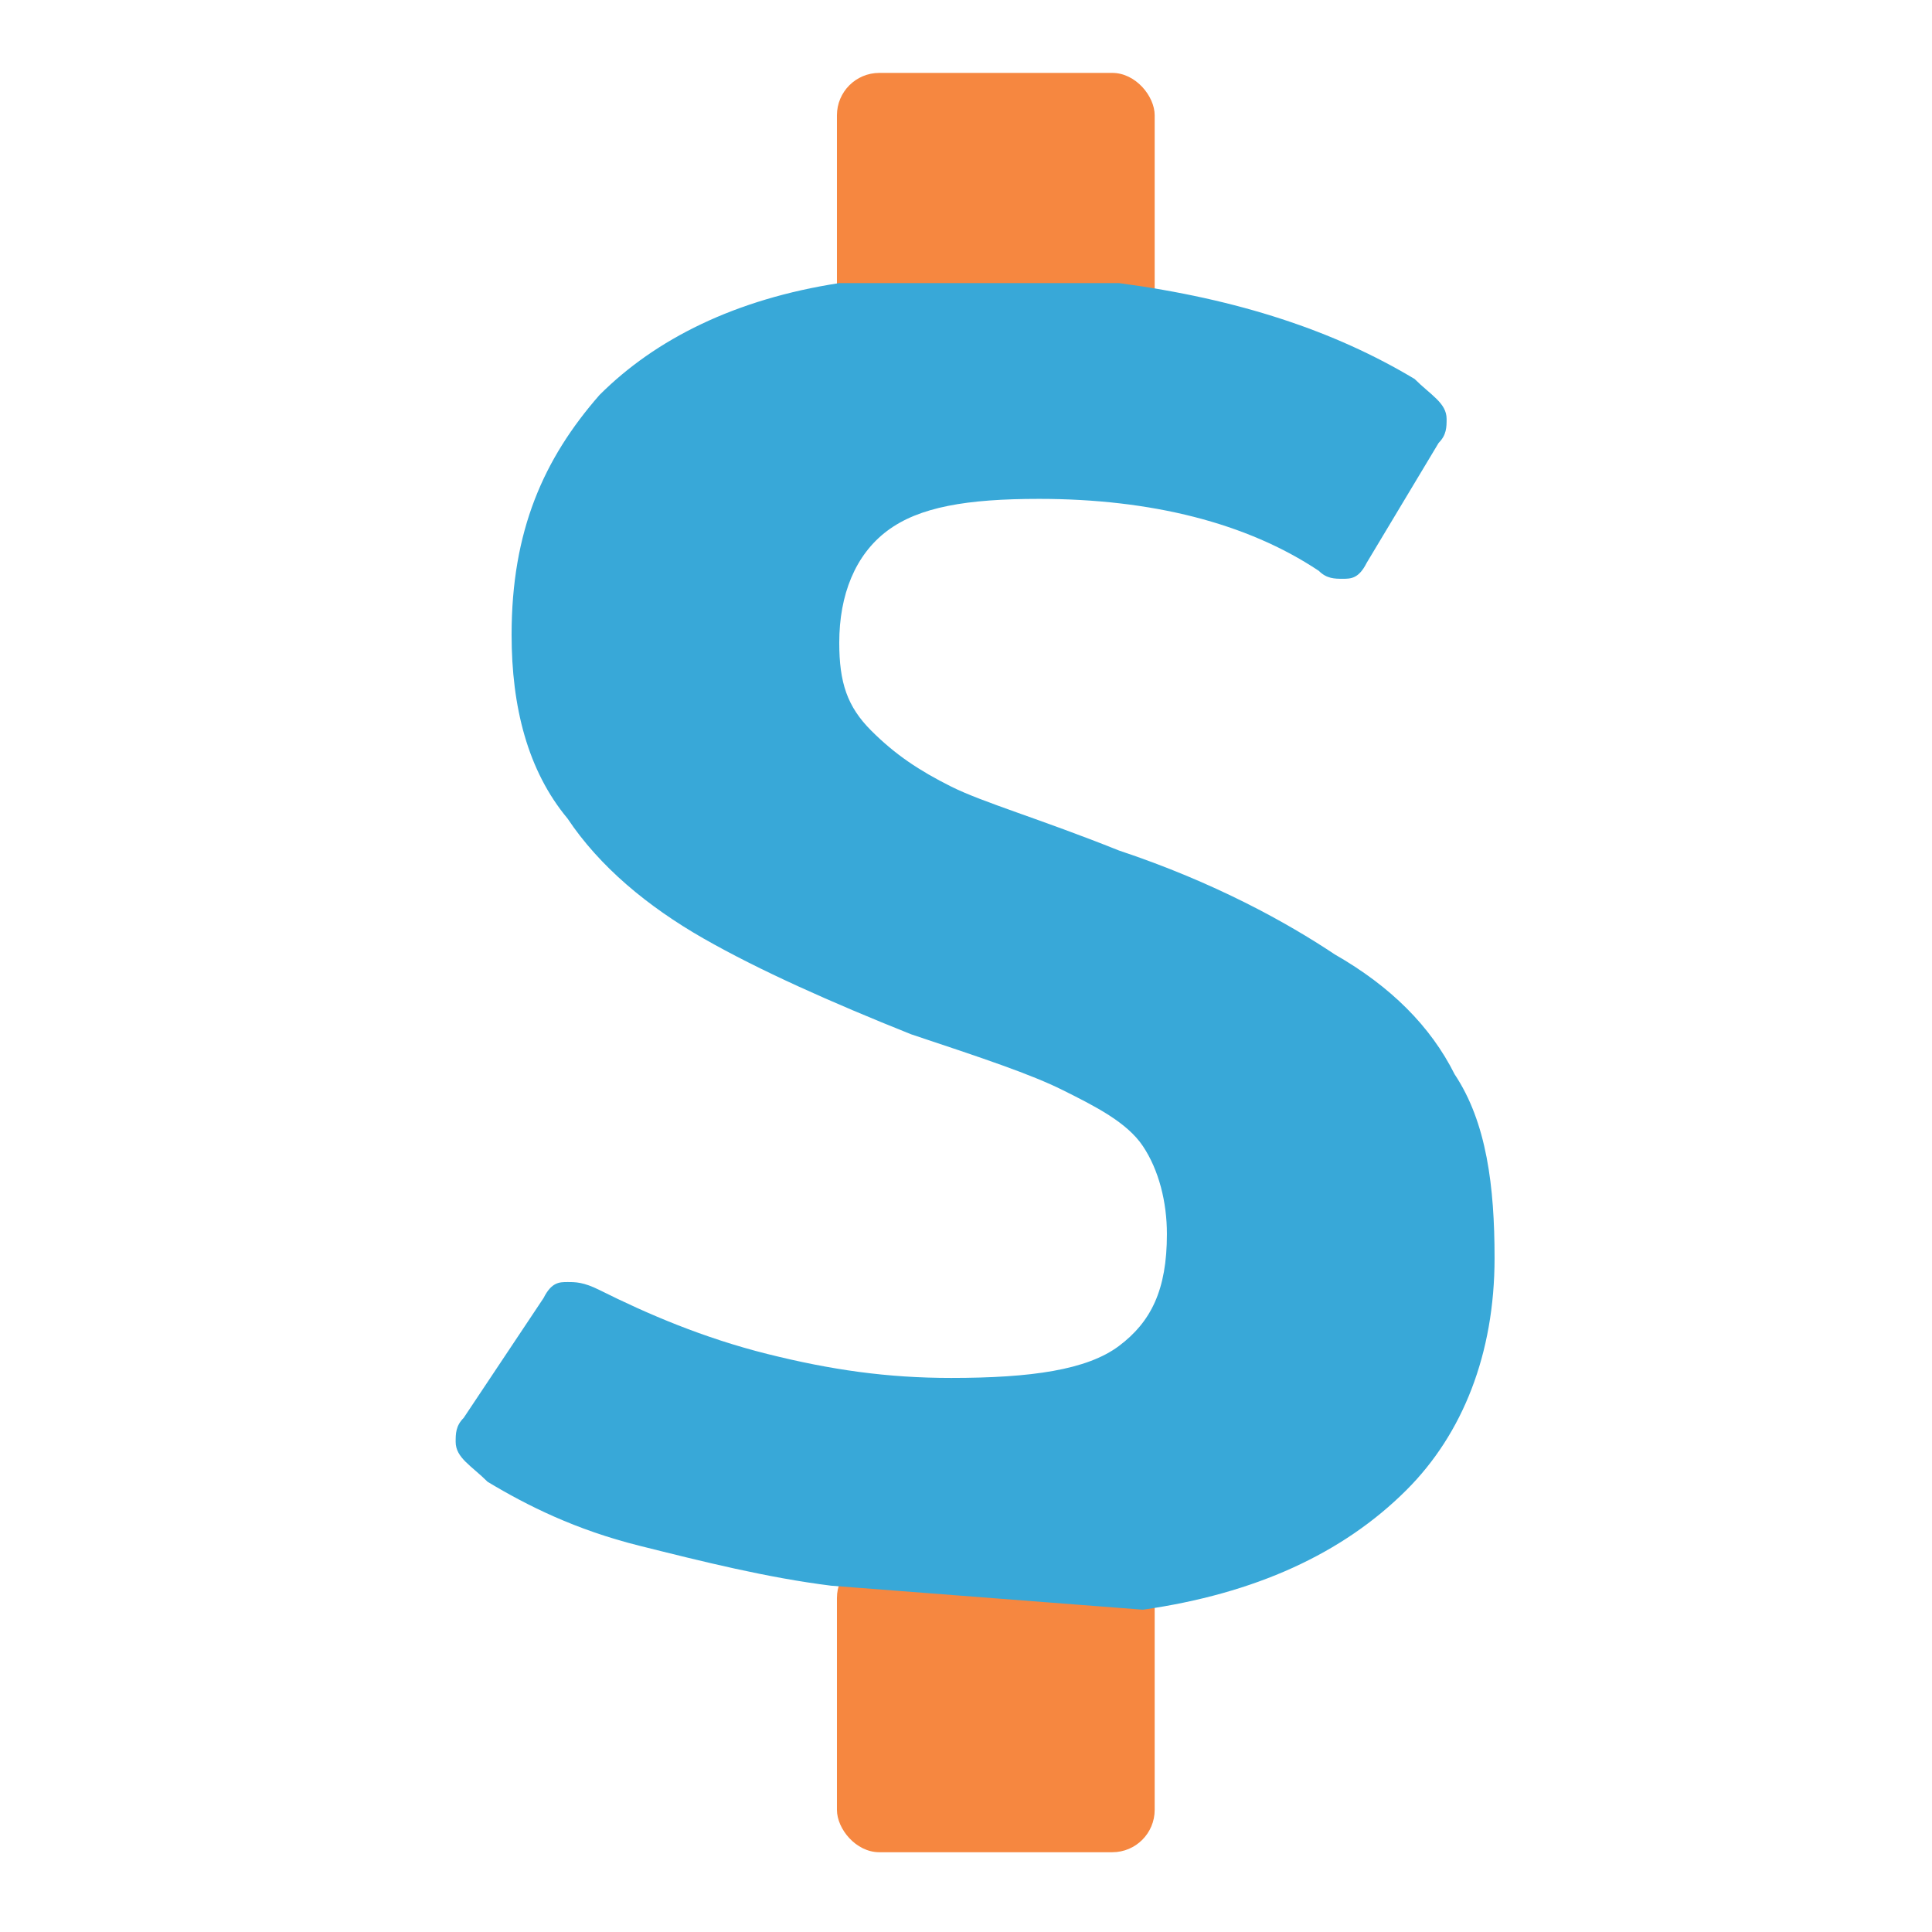
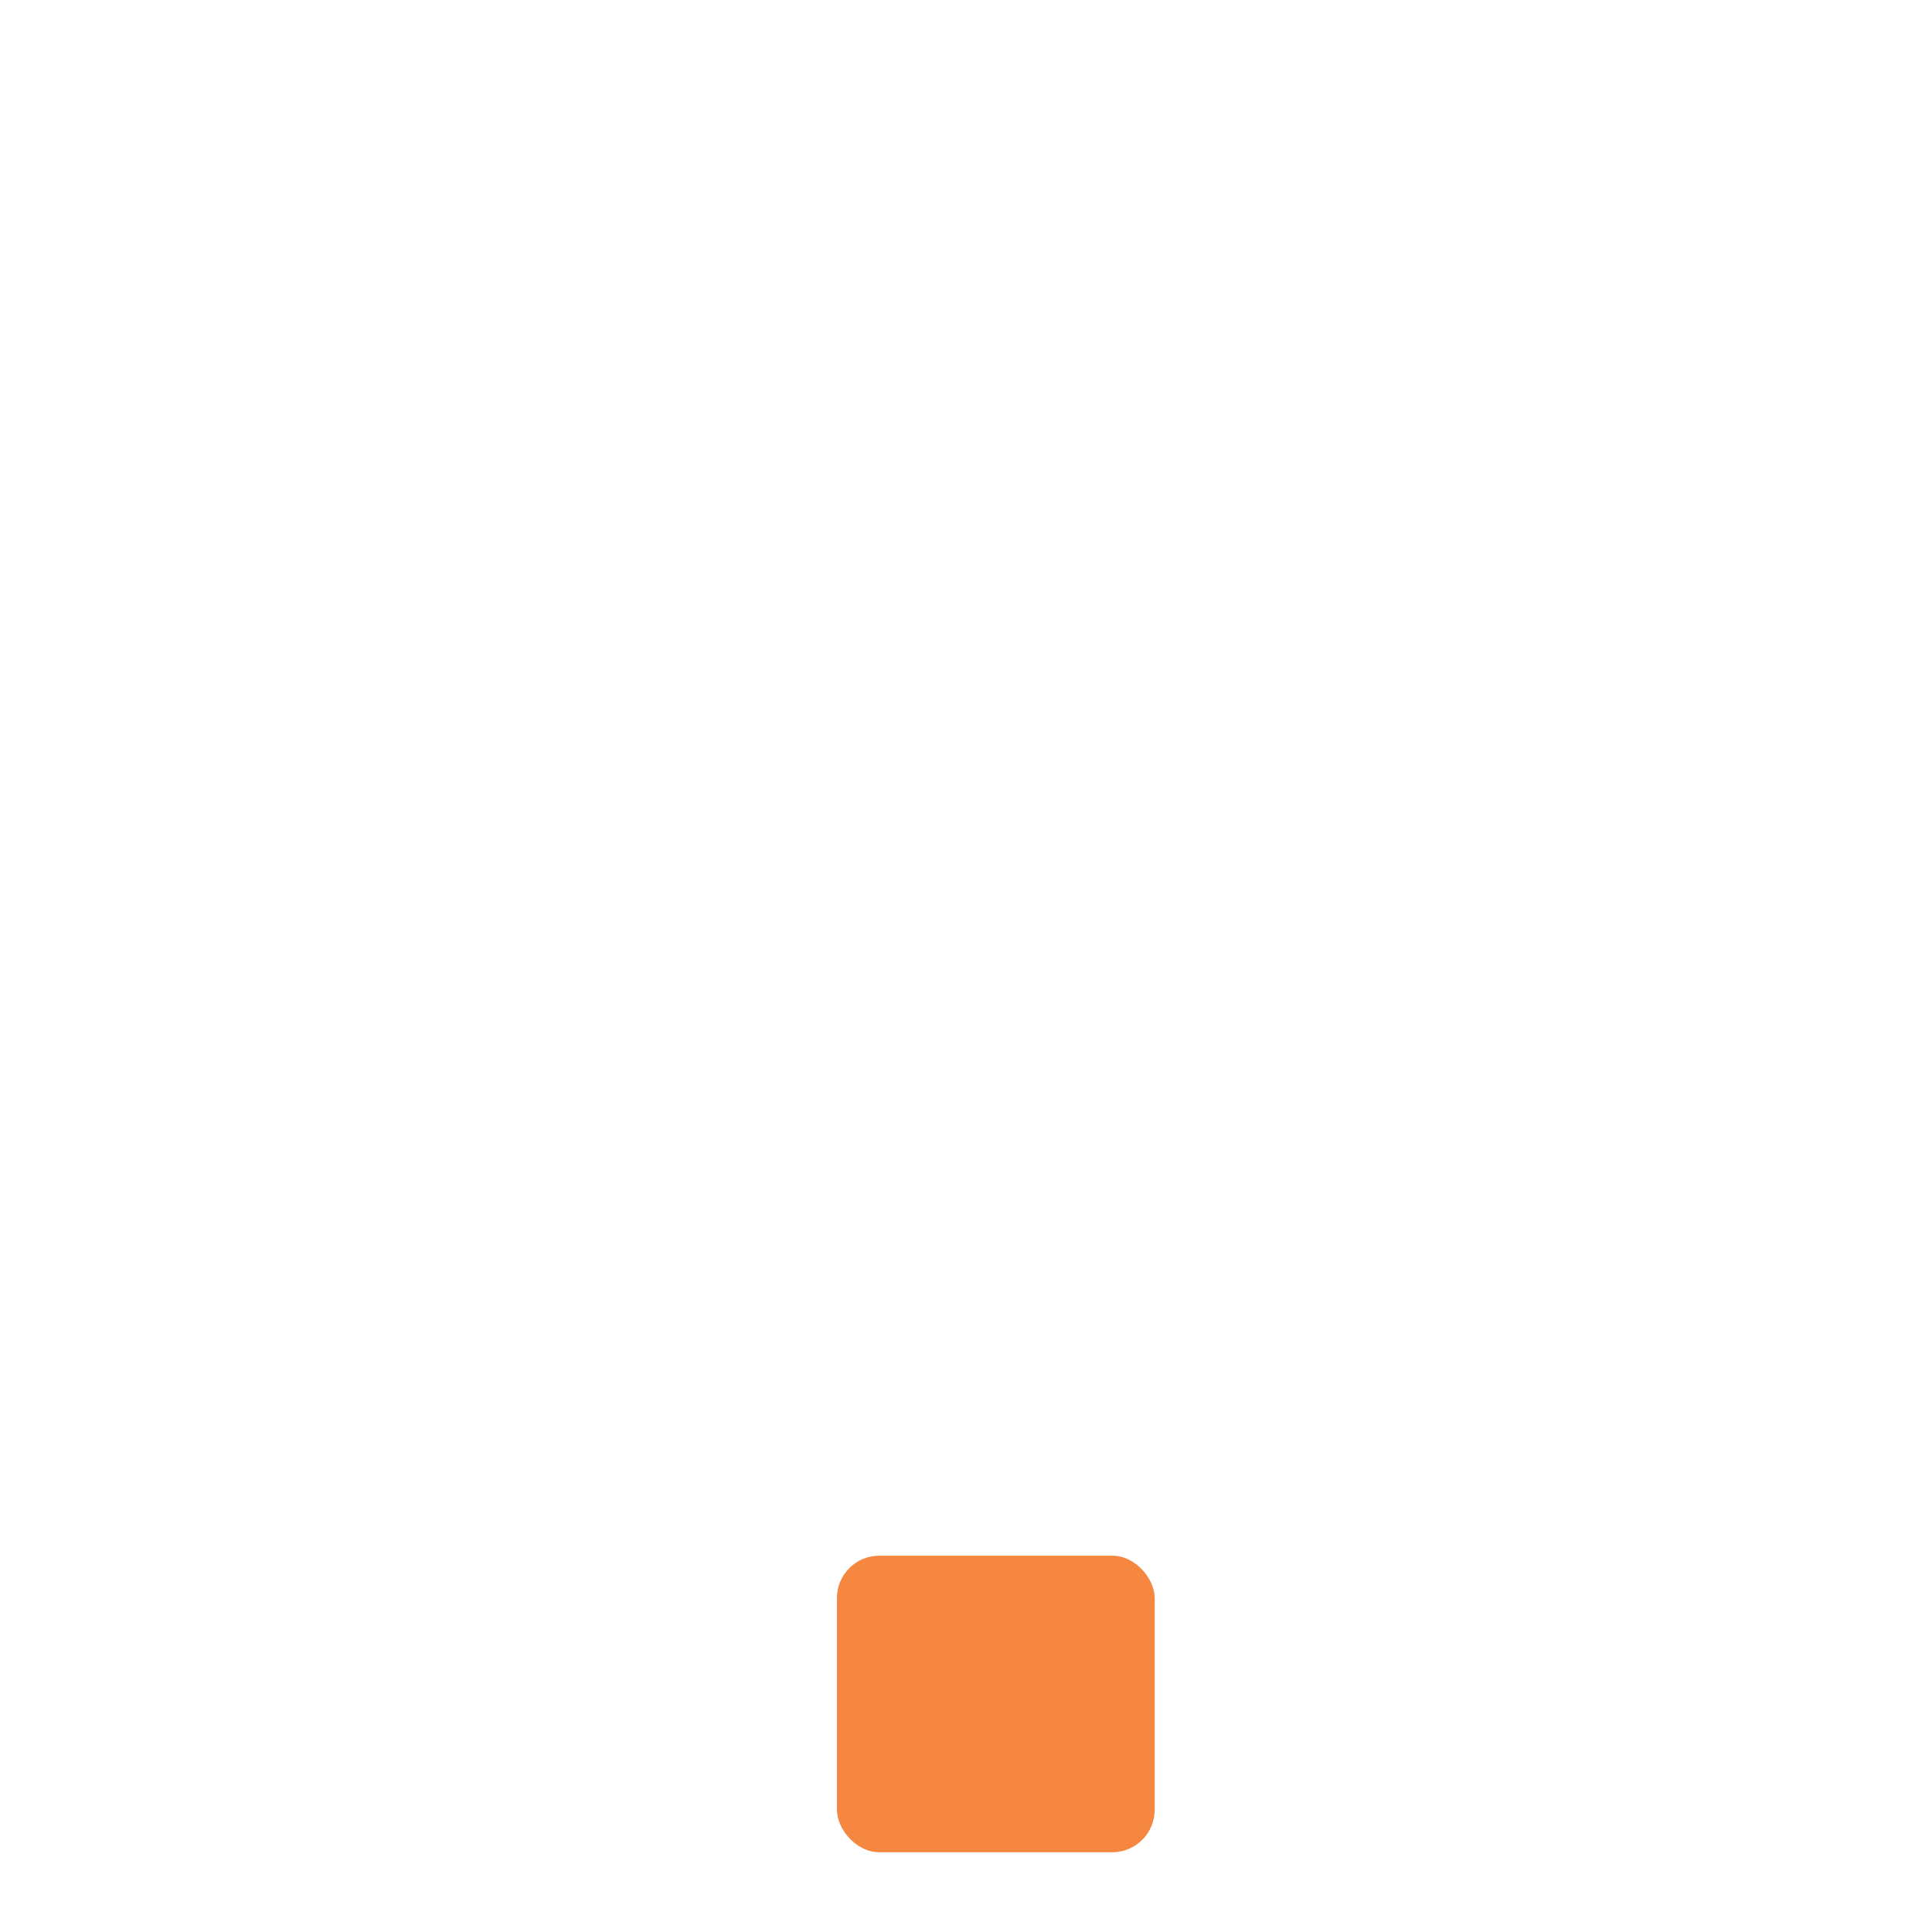
<svg xmlns="http://www.w3.org/2000/svg" width="106" height="106" viewBox="0 0 106 106" fill="none">
  <rect x="45.919" y="85.353" width="17.433" height="16.27" rx="2.324" fill="#F68740" />
-   <rect x="45.919" y="4" width="17.433" height="16.27" rx="2.324" fill="#F68740" />
-   <path d="M35.085 84.809C38.592 85.686 42.1 86.563 45.608 87.001L62.708 88.317C68.846 87.44 73.669 85.248 77.177 81.74C80.246 78.671 82 74.286 82 69.025C82 65.078 81.561 61.571 79.808 58.94C78.492 56.309 76.3 54.117 73.231 52.363C70.6 50.609 66.654 48.417 61.392 46.663C57.008 44.909 53.938 44.032 52.185 43.155C50.431 42.278 49.115 41.401 47.8 40.086C46.485 38.771 46.046 37.455 46.046 35.263C46.046 32.632 46.923 30.44 48.677 29.125C50.431 27.809 53.062 27.371 57.008 27.371C63.146 27.371 68.408 28.686 72.354 31.317C72.792 31.755 73.231 31.755 73.669 31.755C74.108 31.755 74.546 31.755 74.985 30.878L78.931 24.301C79.369 23.863 79.369 23.424 79.369 22.986C79.369 22.109 78.492 21.671 77.615 20.794C73.231 18.163 67.969 16.409 61.392 15.532H46.046C40.346 16.409 35.962 18.601 32.892 21.671C29.823 25.178 28.069 29.125 28.069 34.825C28.069 38.771 28.946 42.278 31.139 44.909C32.892 47.54 35.523 49.732 38.592 51.486C41.661 53.24 45.608 54.994 49.992 56.748C53.938 58.063 56.569 58.94 58.323 59.817C60.077 60.694 61.831 61.571 62.708 62.886C63.585 64.201 64.023 65.955 64.023 67.709C64.023 70.778 63.146 72.532 61.392 73.847C59.639 75.163 56.569 75.601 52.185 75.601C48.677 75.601 45.608 75.163 42.1 74.286C38.592 73.409 35.523 72.094 32.892 70.778C32.015 70.34 31.577 70.34 31.139 70.34C30.7 70.34 30.262 70.34 29.823 71.217L25.439 77.794C25 78.232 25 78.671 25 79.109C25 79.986 25.877 80.424 26.754 81.301C28.946 82.617 31.577 83.932 35.085 84.809Z" fill="#38A8D8" />
</svg>